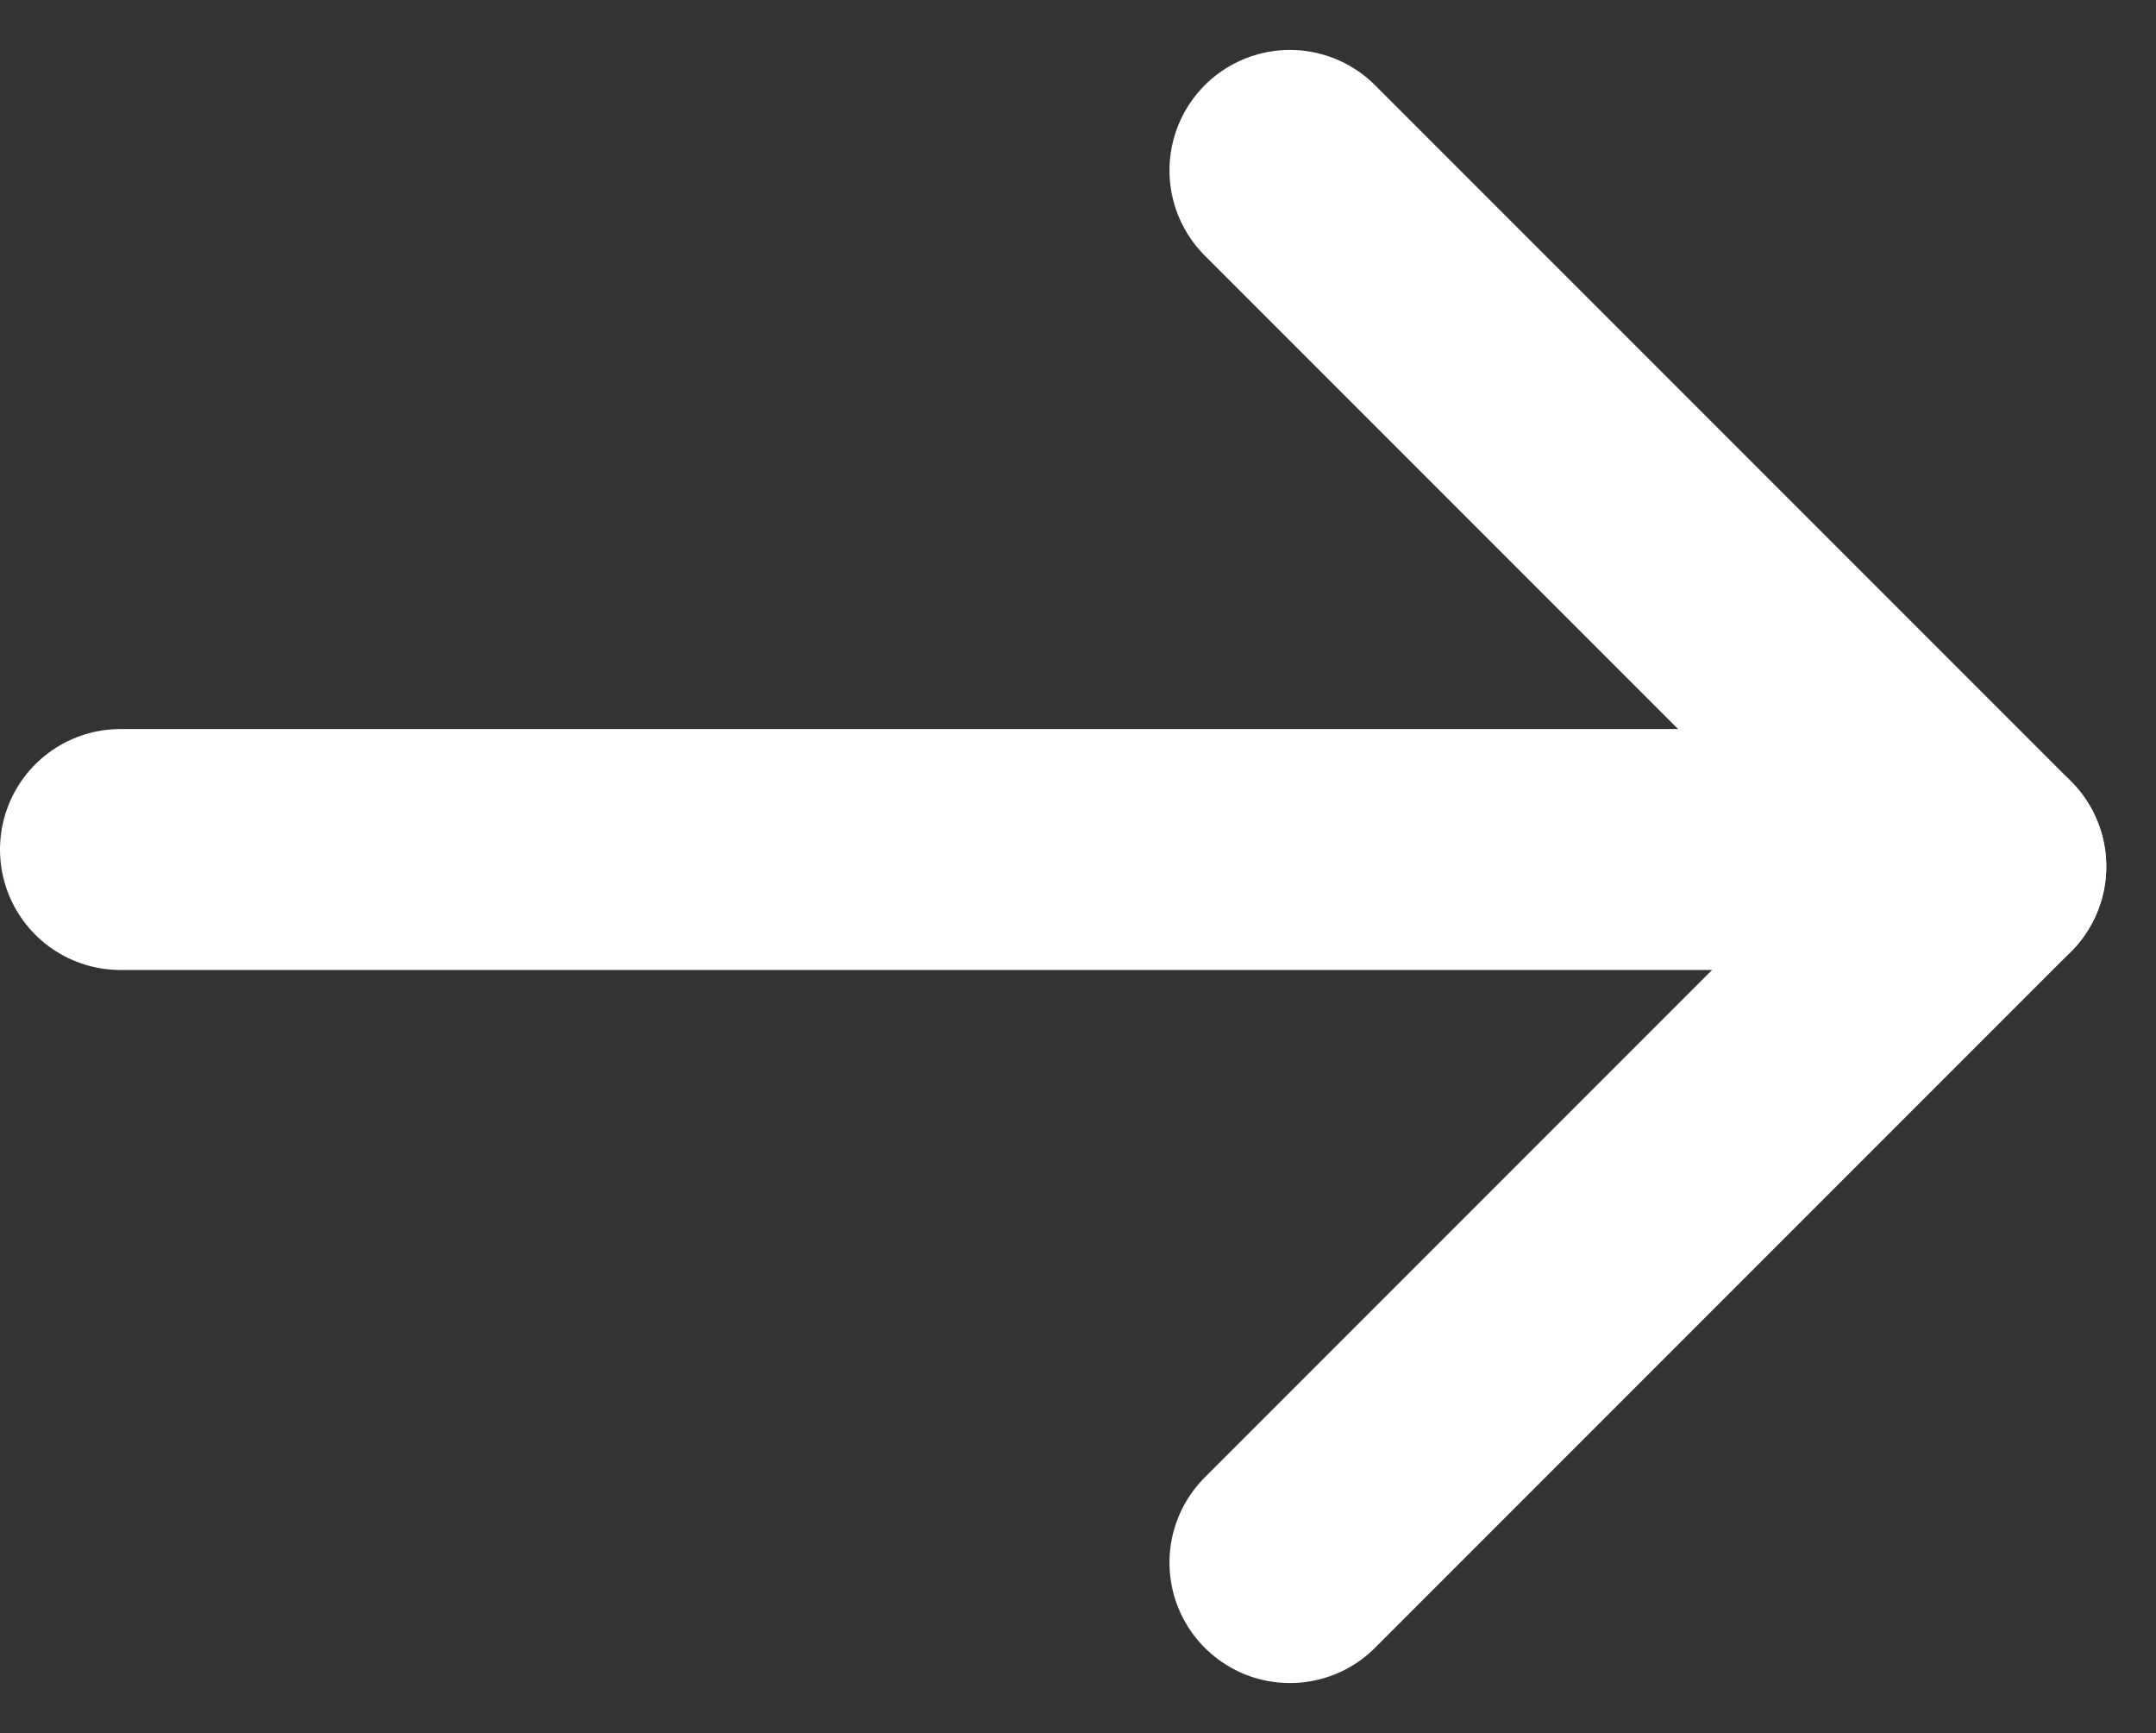
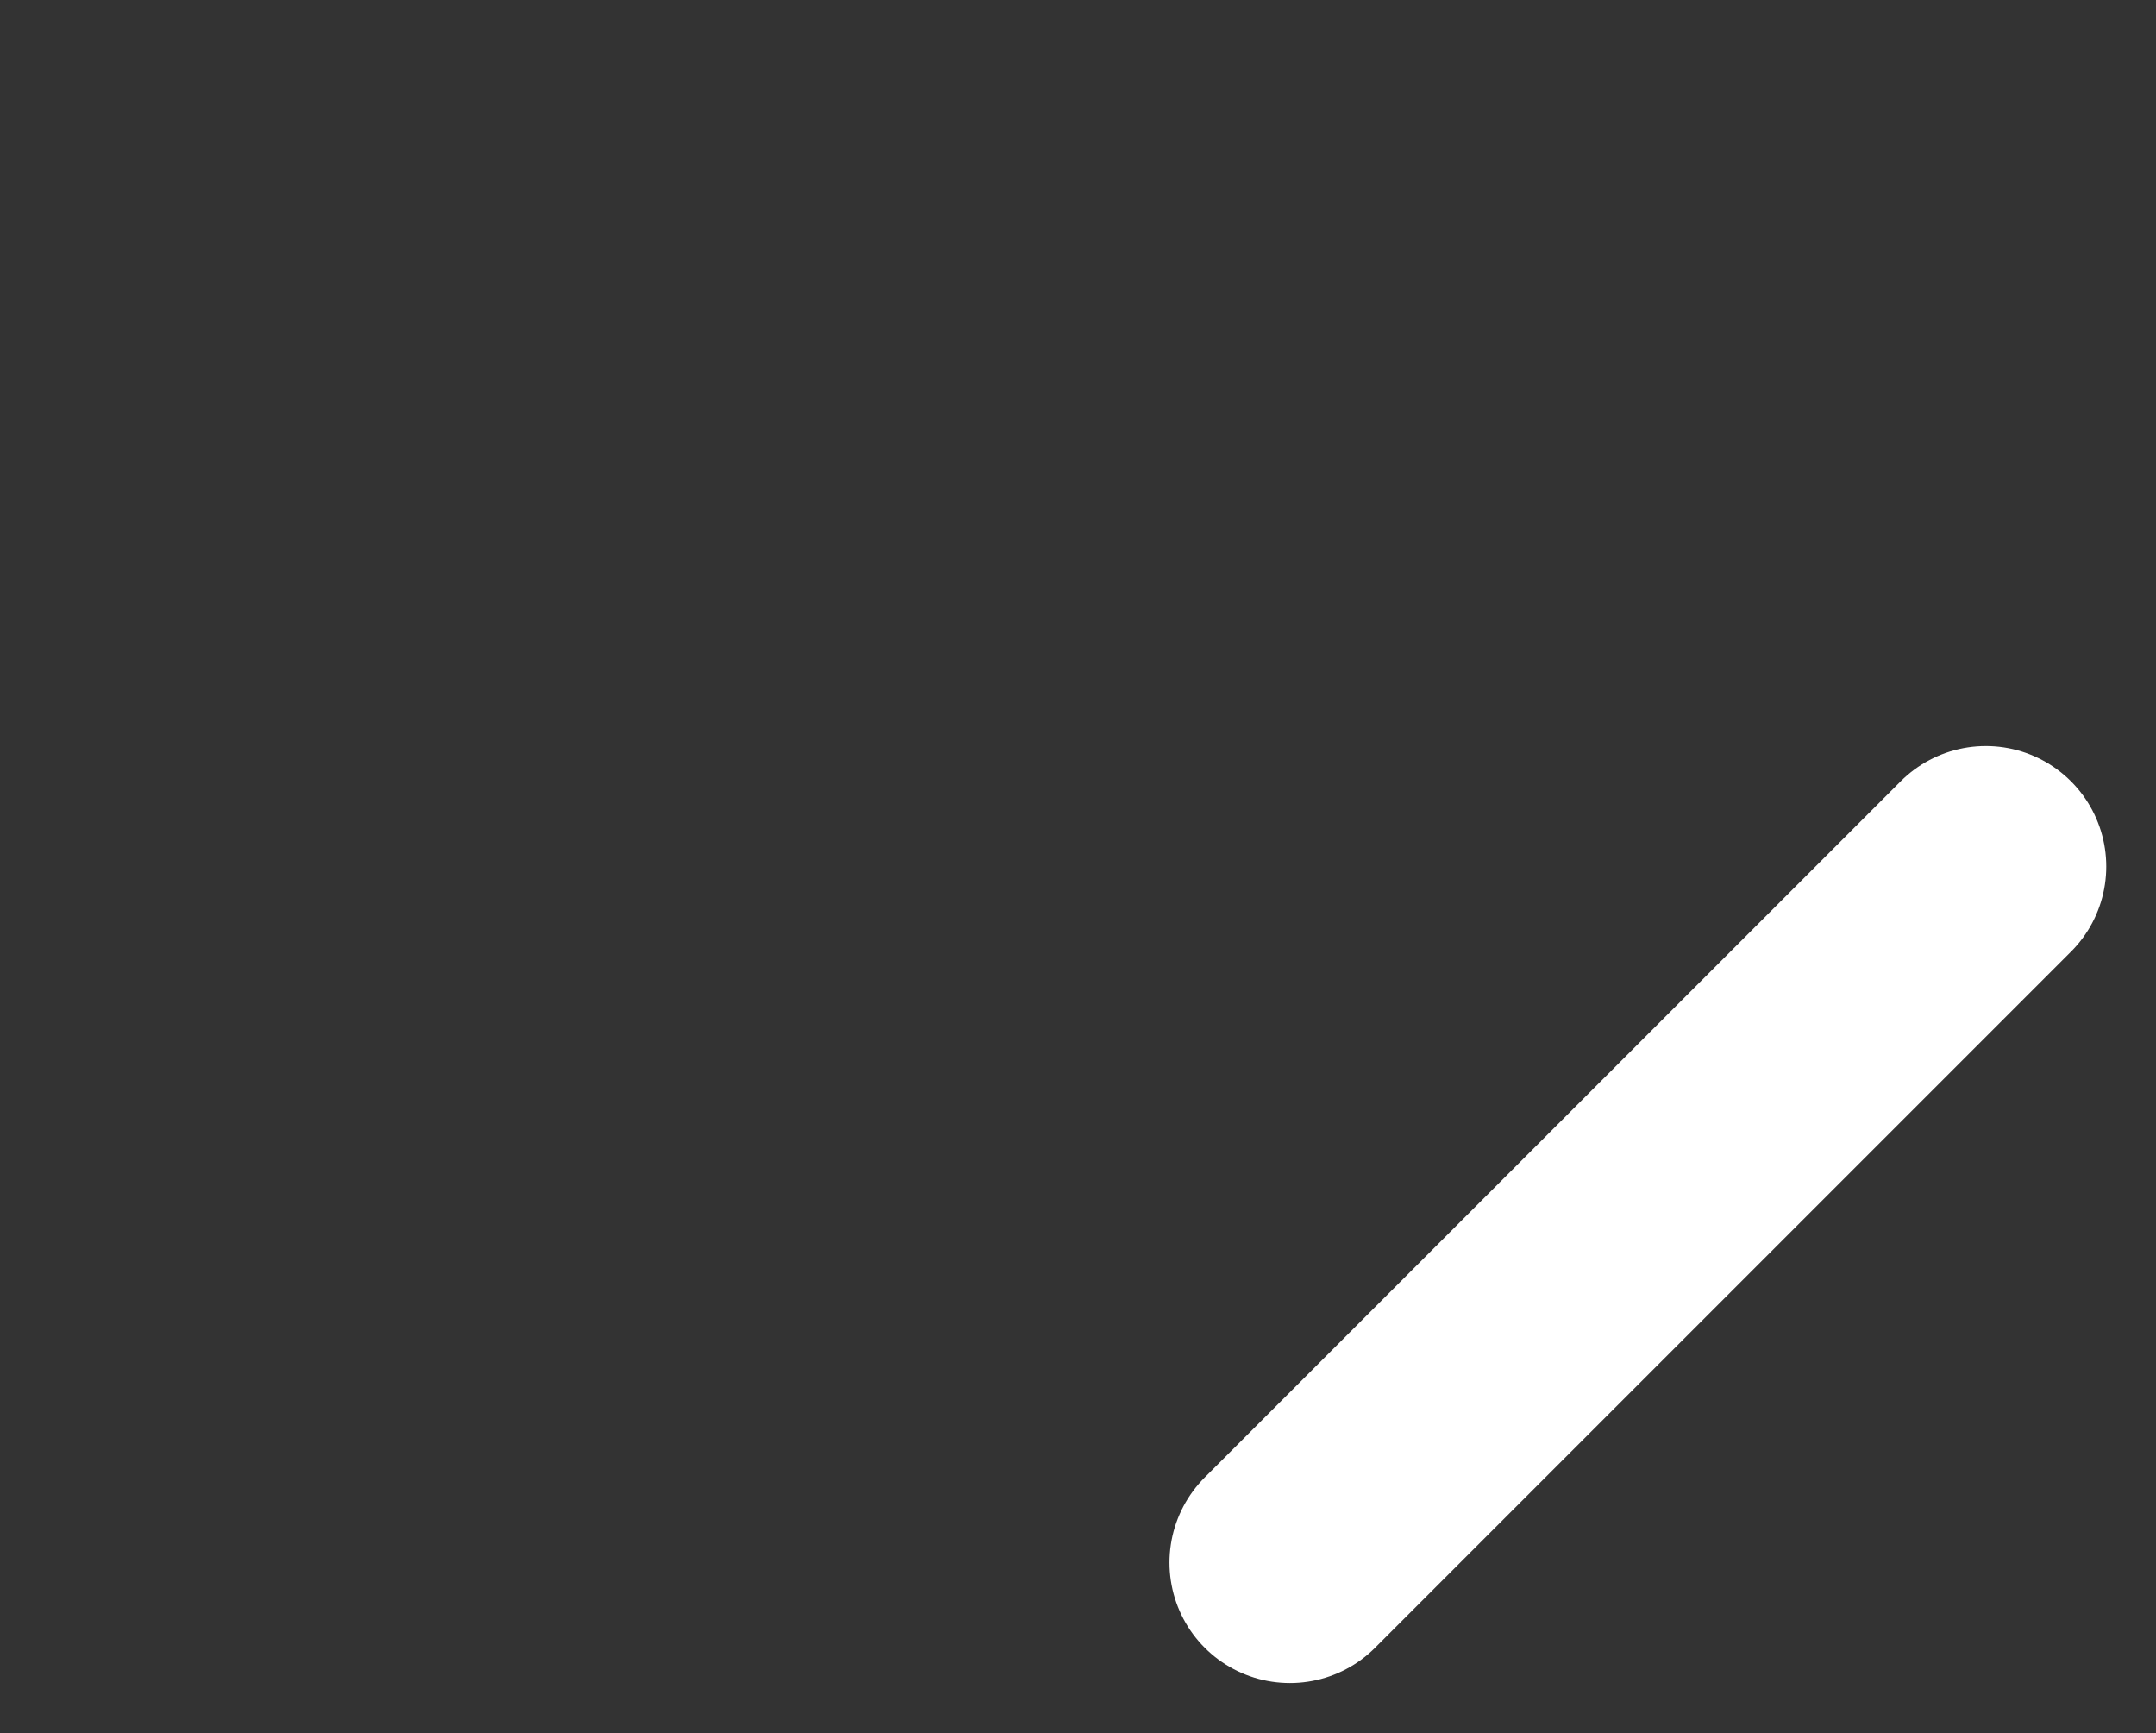
<svg xmlns="http://www.w3.org/2000/svg" width="17.902" height="14.386" viewBox="0 0 17.902 14.386">
  <rect x="0" y="0" width="17.902" height="14.386" fill="#333333" stroke="none" />
  <g id="Group_2016" data-name="Group 2016" transform="translate(1 12.972) rotate(-90)">
    <g id="Group_2015" data-name="Group 2015" transform="translate(0 9.71)">
      <line id="Line_16" data-name="Line 16" x2="8.172" transform="translate(5.779 5.779) rotate(-135)" fill="none" stroke="#fff" stroke-linecap="round" stroke-width="2" />
-       <line id="Line_17" data-name="Line 17" x2="8.172" transform="translate(5.779 5.779) rotate(-45)" fill="none" stroke="#fff" stroke-linecap="round" stroke-width="2" />
    </g>
-     <line id="Line_103" data-name="Line 103" y2="15.157" transform="translate(5.92 0)" fill="none" stroke="#fff" stroke-linecap="round" stroke-width="2" />
  </g>
</svg>